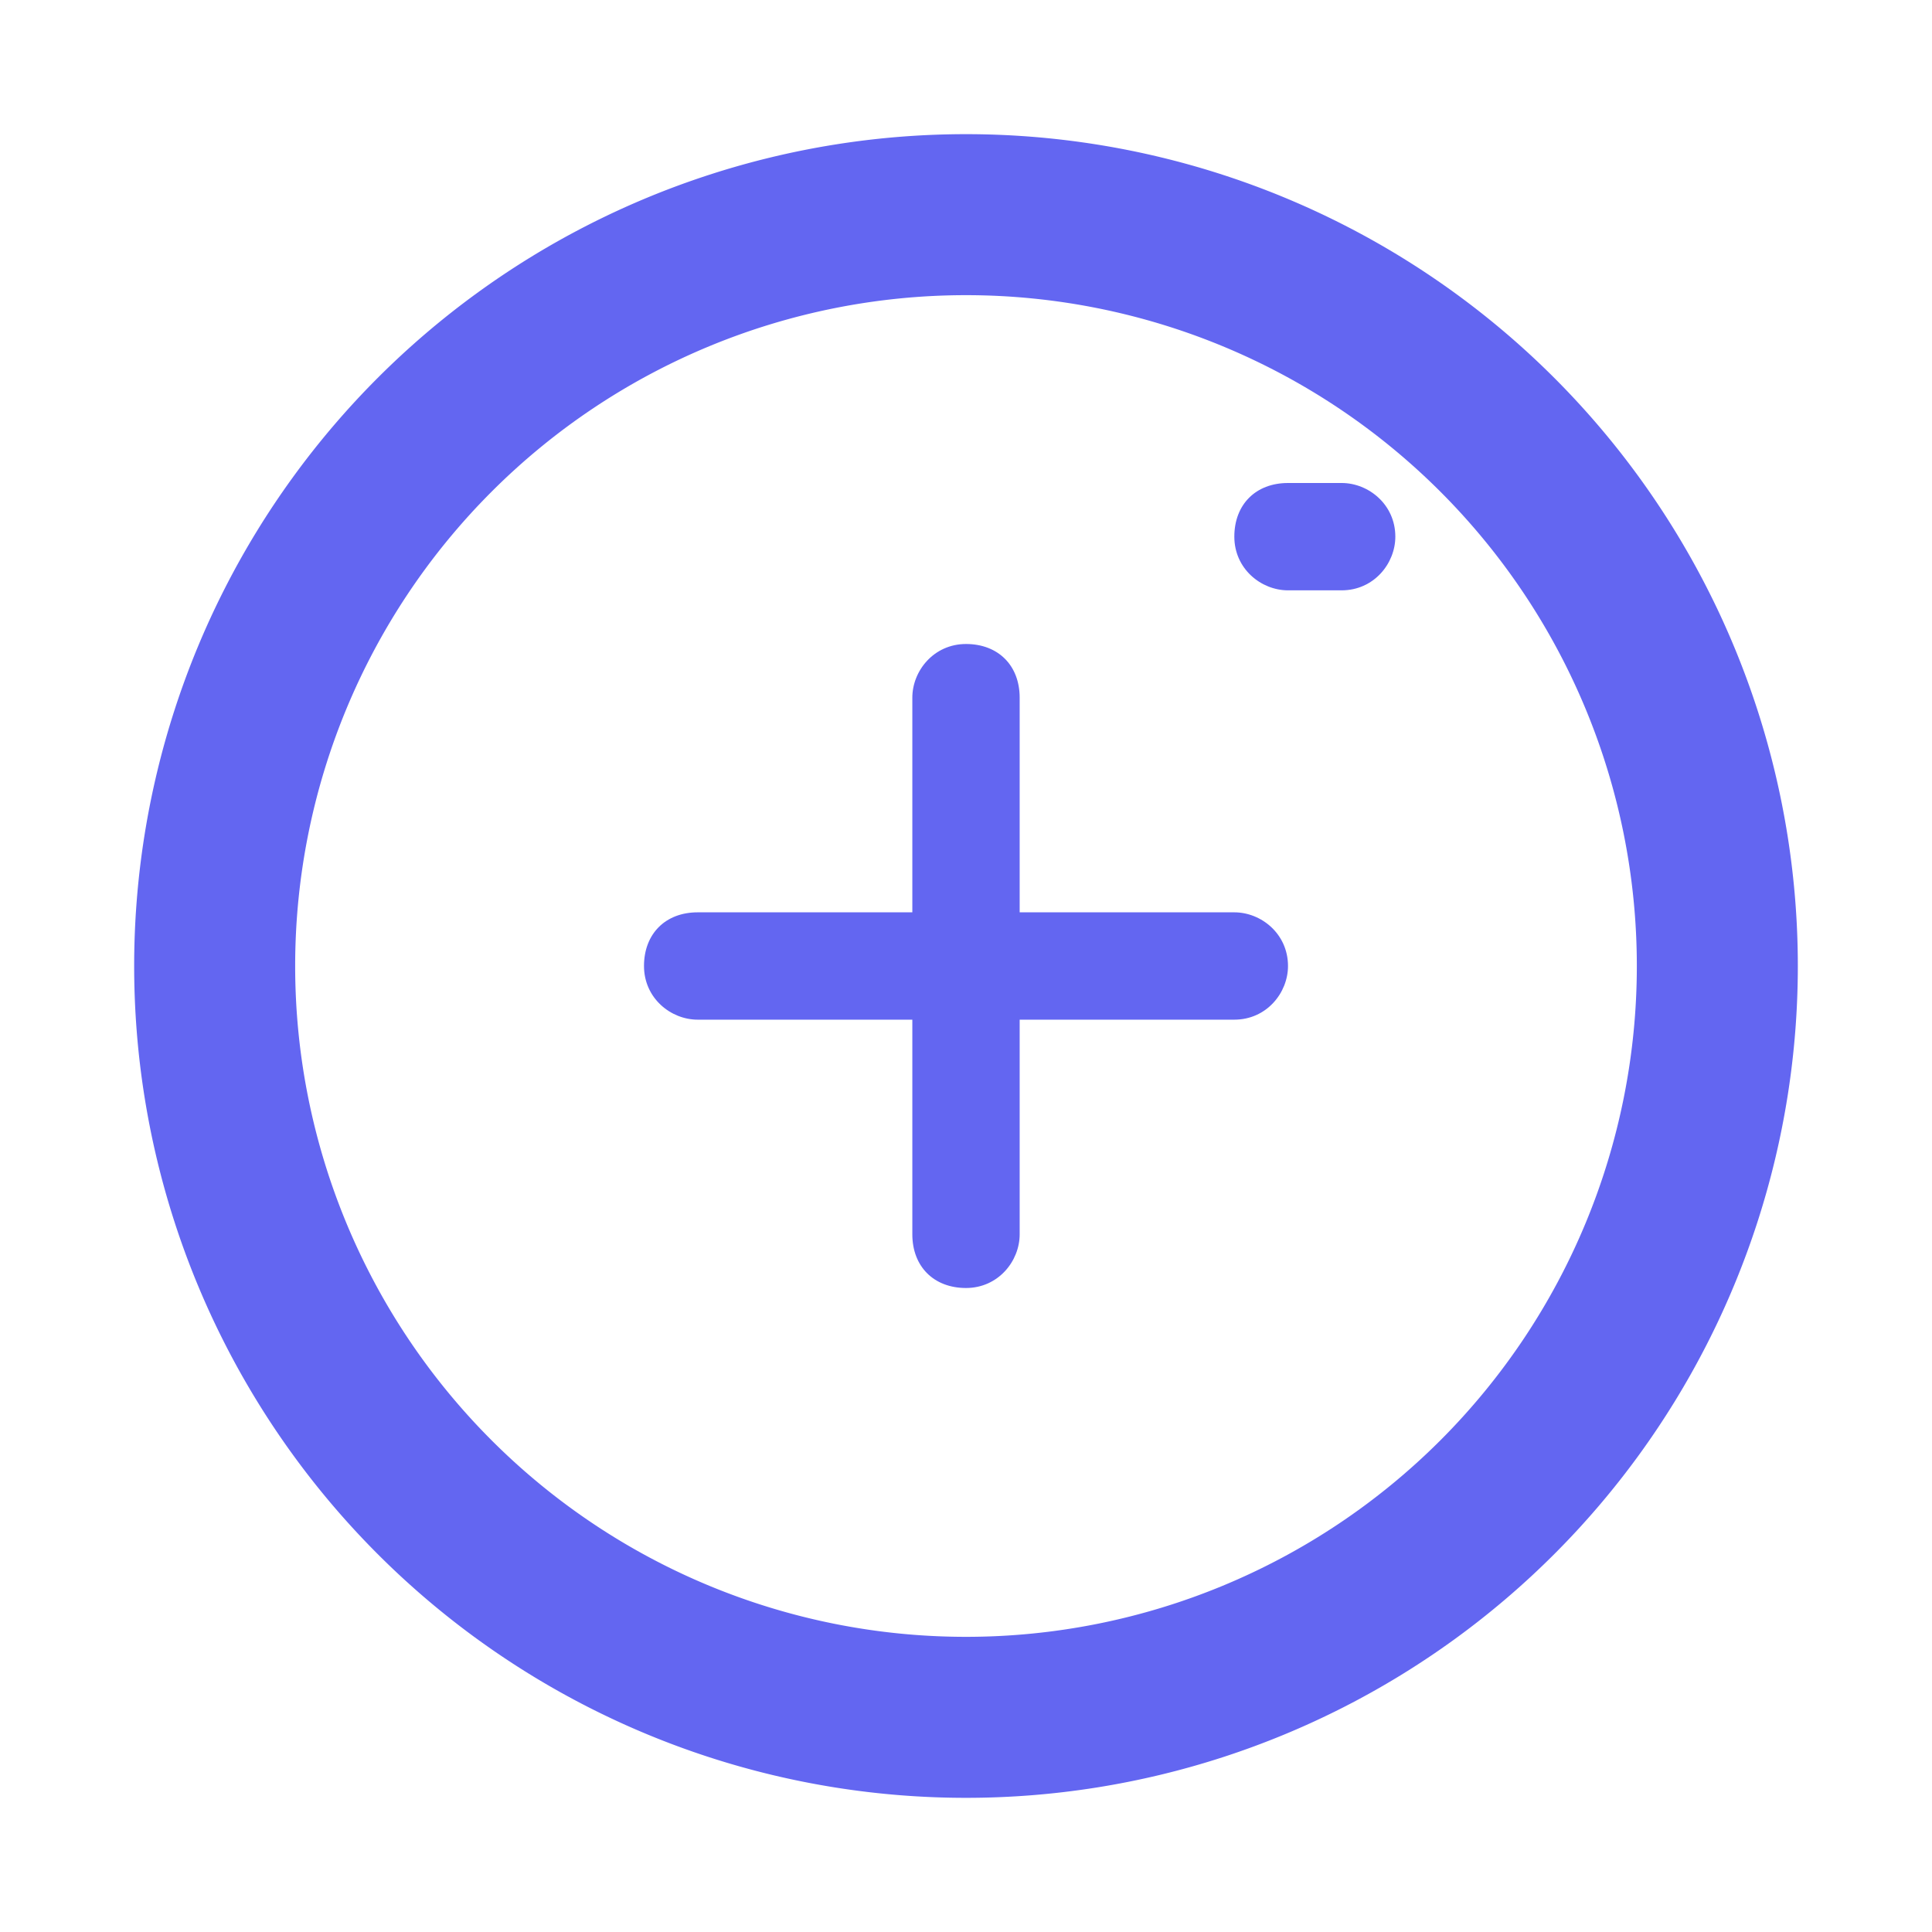
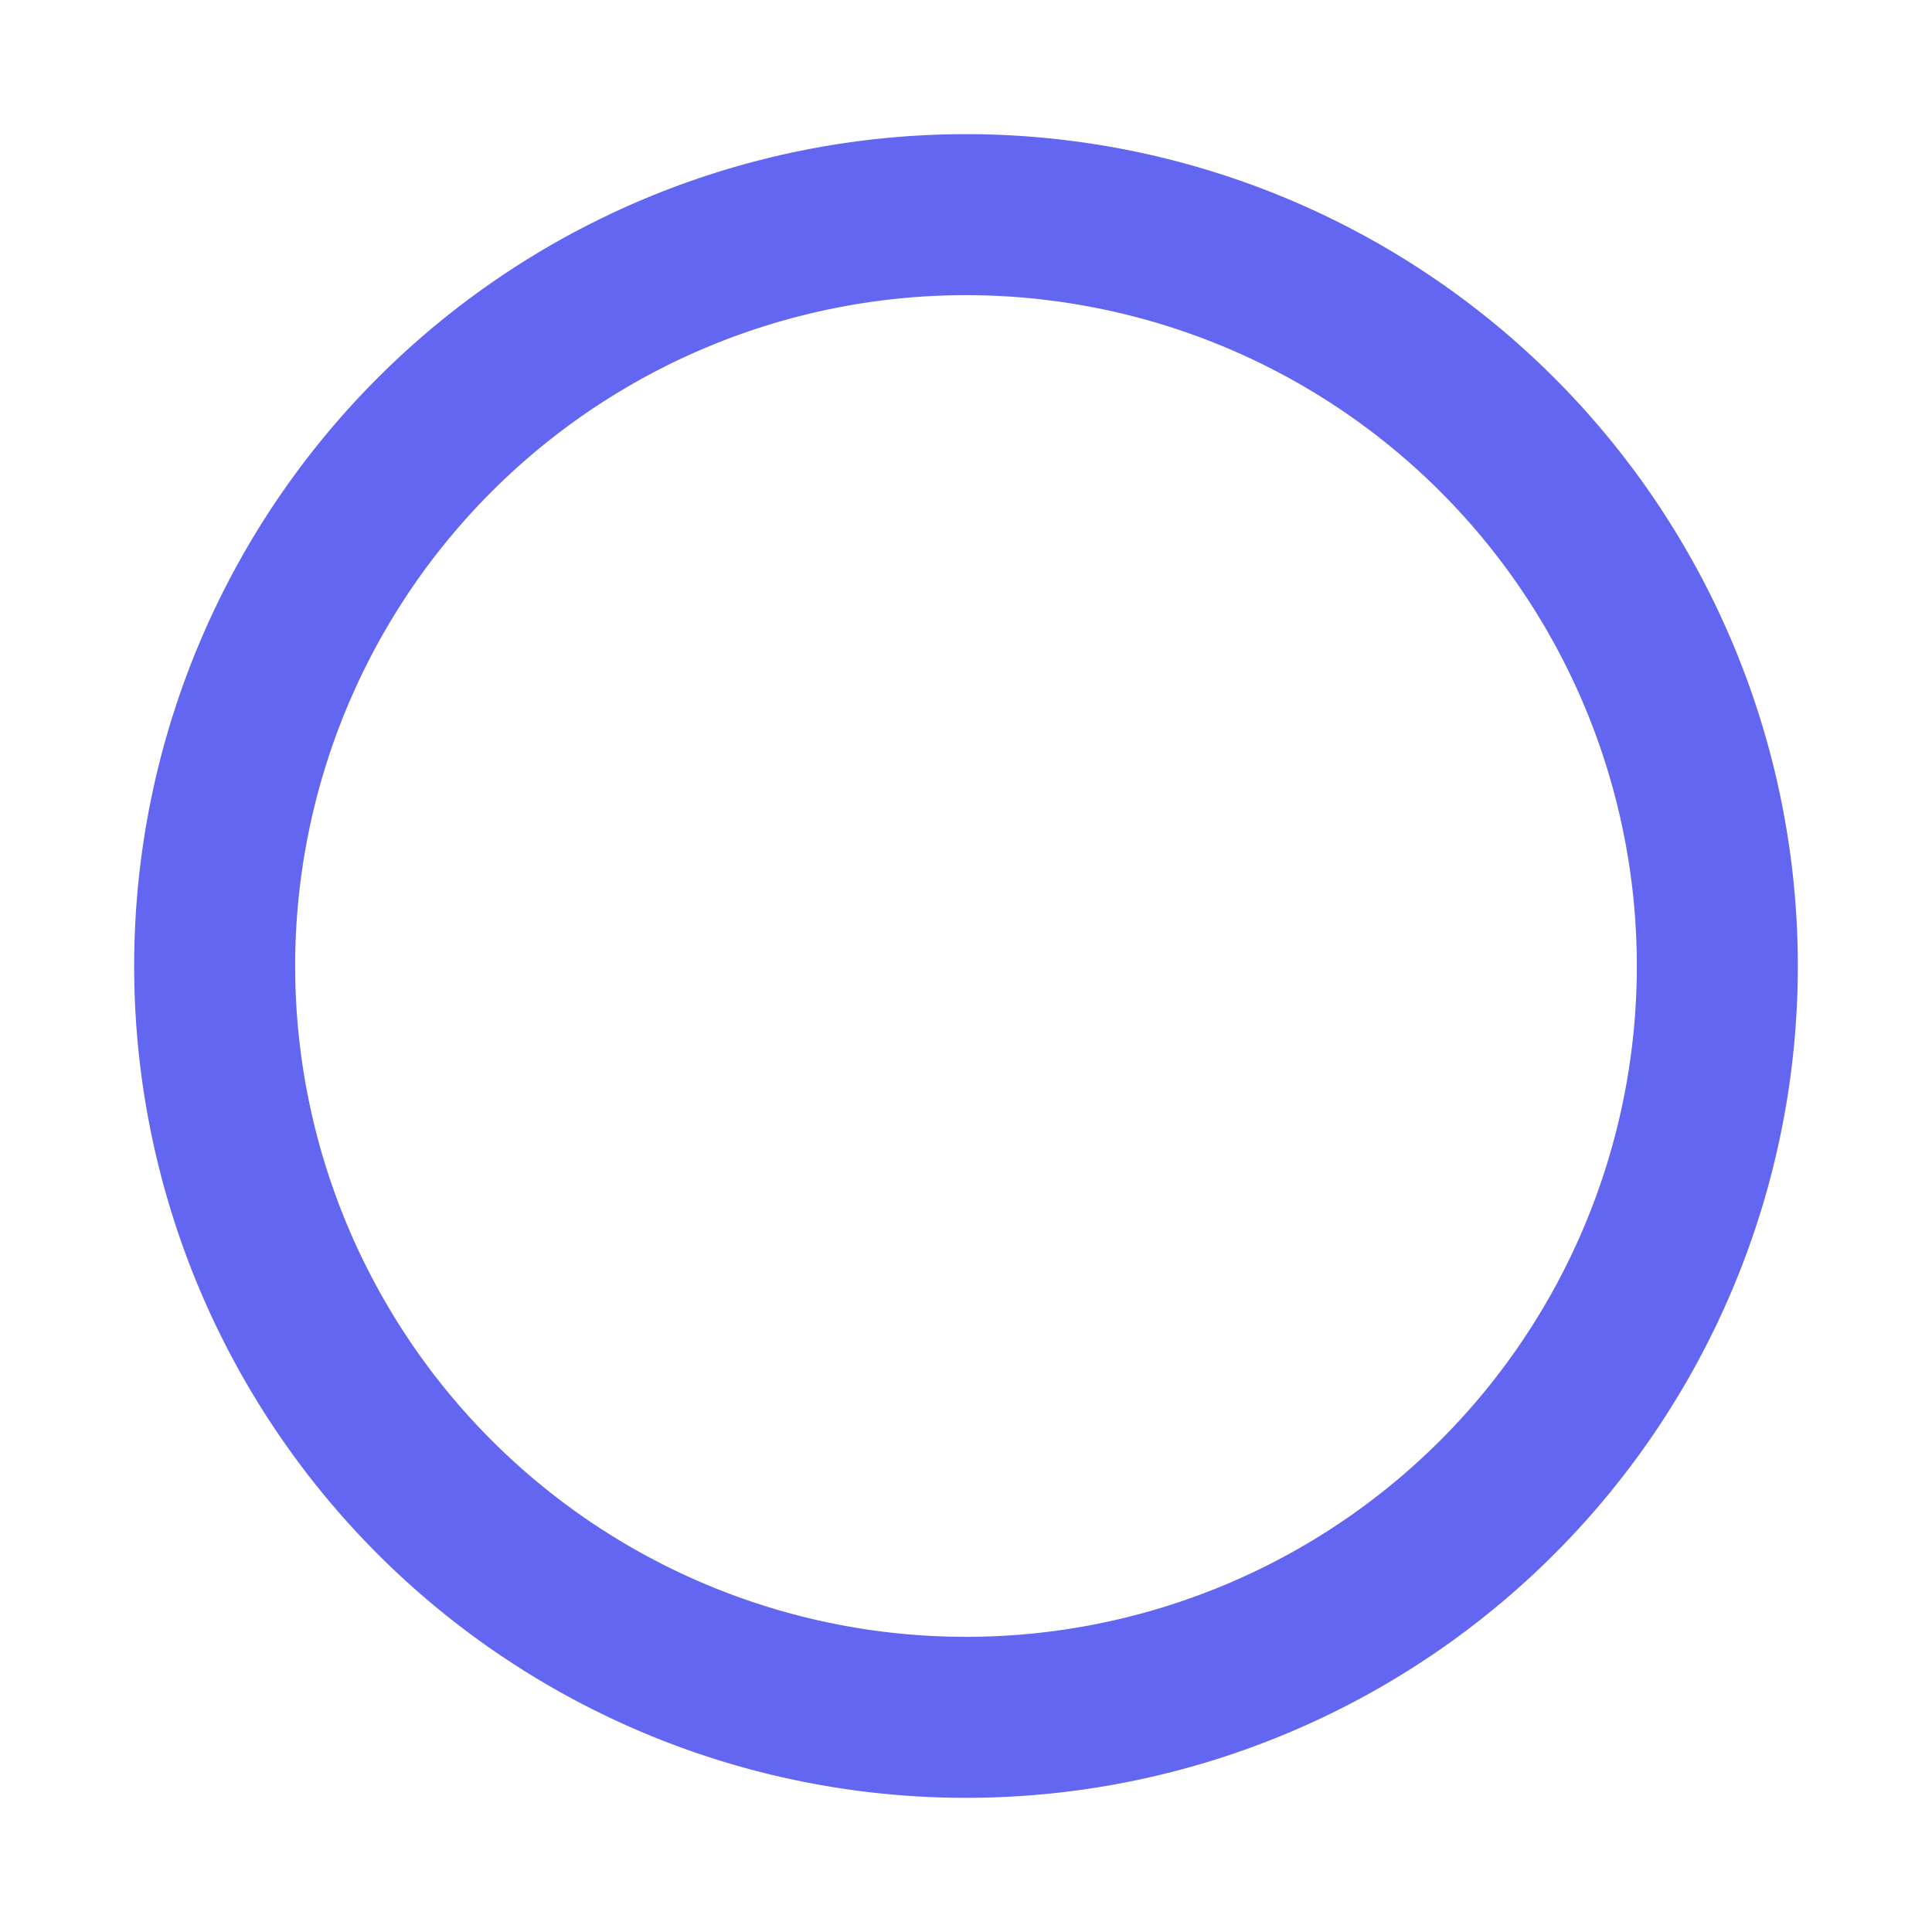
<svg xmlns="http://www.w3.org/2000/svg" fill="none" viewBox="0 0 36 36">
  <path fill="#6366F1" d="M18 2.5a15.5 15.5 0 100 31 15.5 15.5 0 000-31zm0 28a12.5 12.5 0 110-25 12.5 12.5 0 010 25z" />
-   <path fill="#6366F1" d="M24 18c0 .5-.4 1-1 1h-4v4c0 .5-.4 1-1 1s-1-.4-1-1v-4h-4c-.5 0-1-.4-1-1s.4-1 1-1h4v-4c0-.5.4-1 1-1s1 .4 1 1v4h4c.5 0 1 .4 1 1z" />
-   <path fill="#6366F1" d="M26 10c0 .5-.4 1-1 1h-1c-.5 0-1-.4-1-1s.4-1 1-1h1c.5 0 1 .4 1 1z" />
</svg>